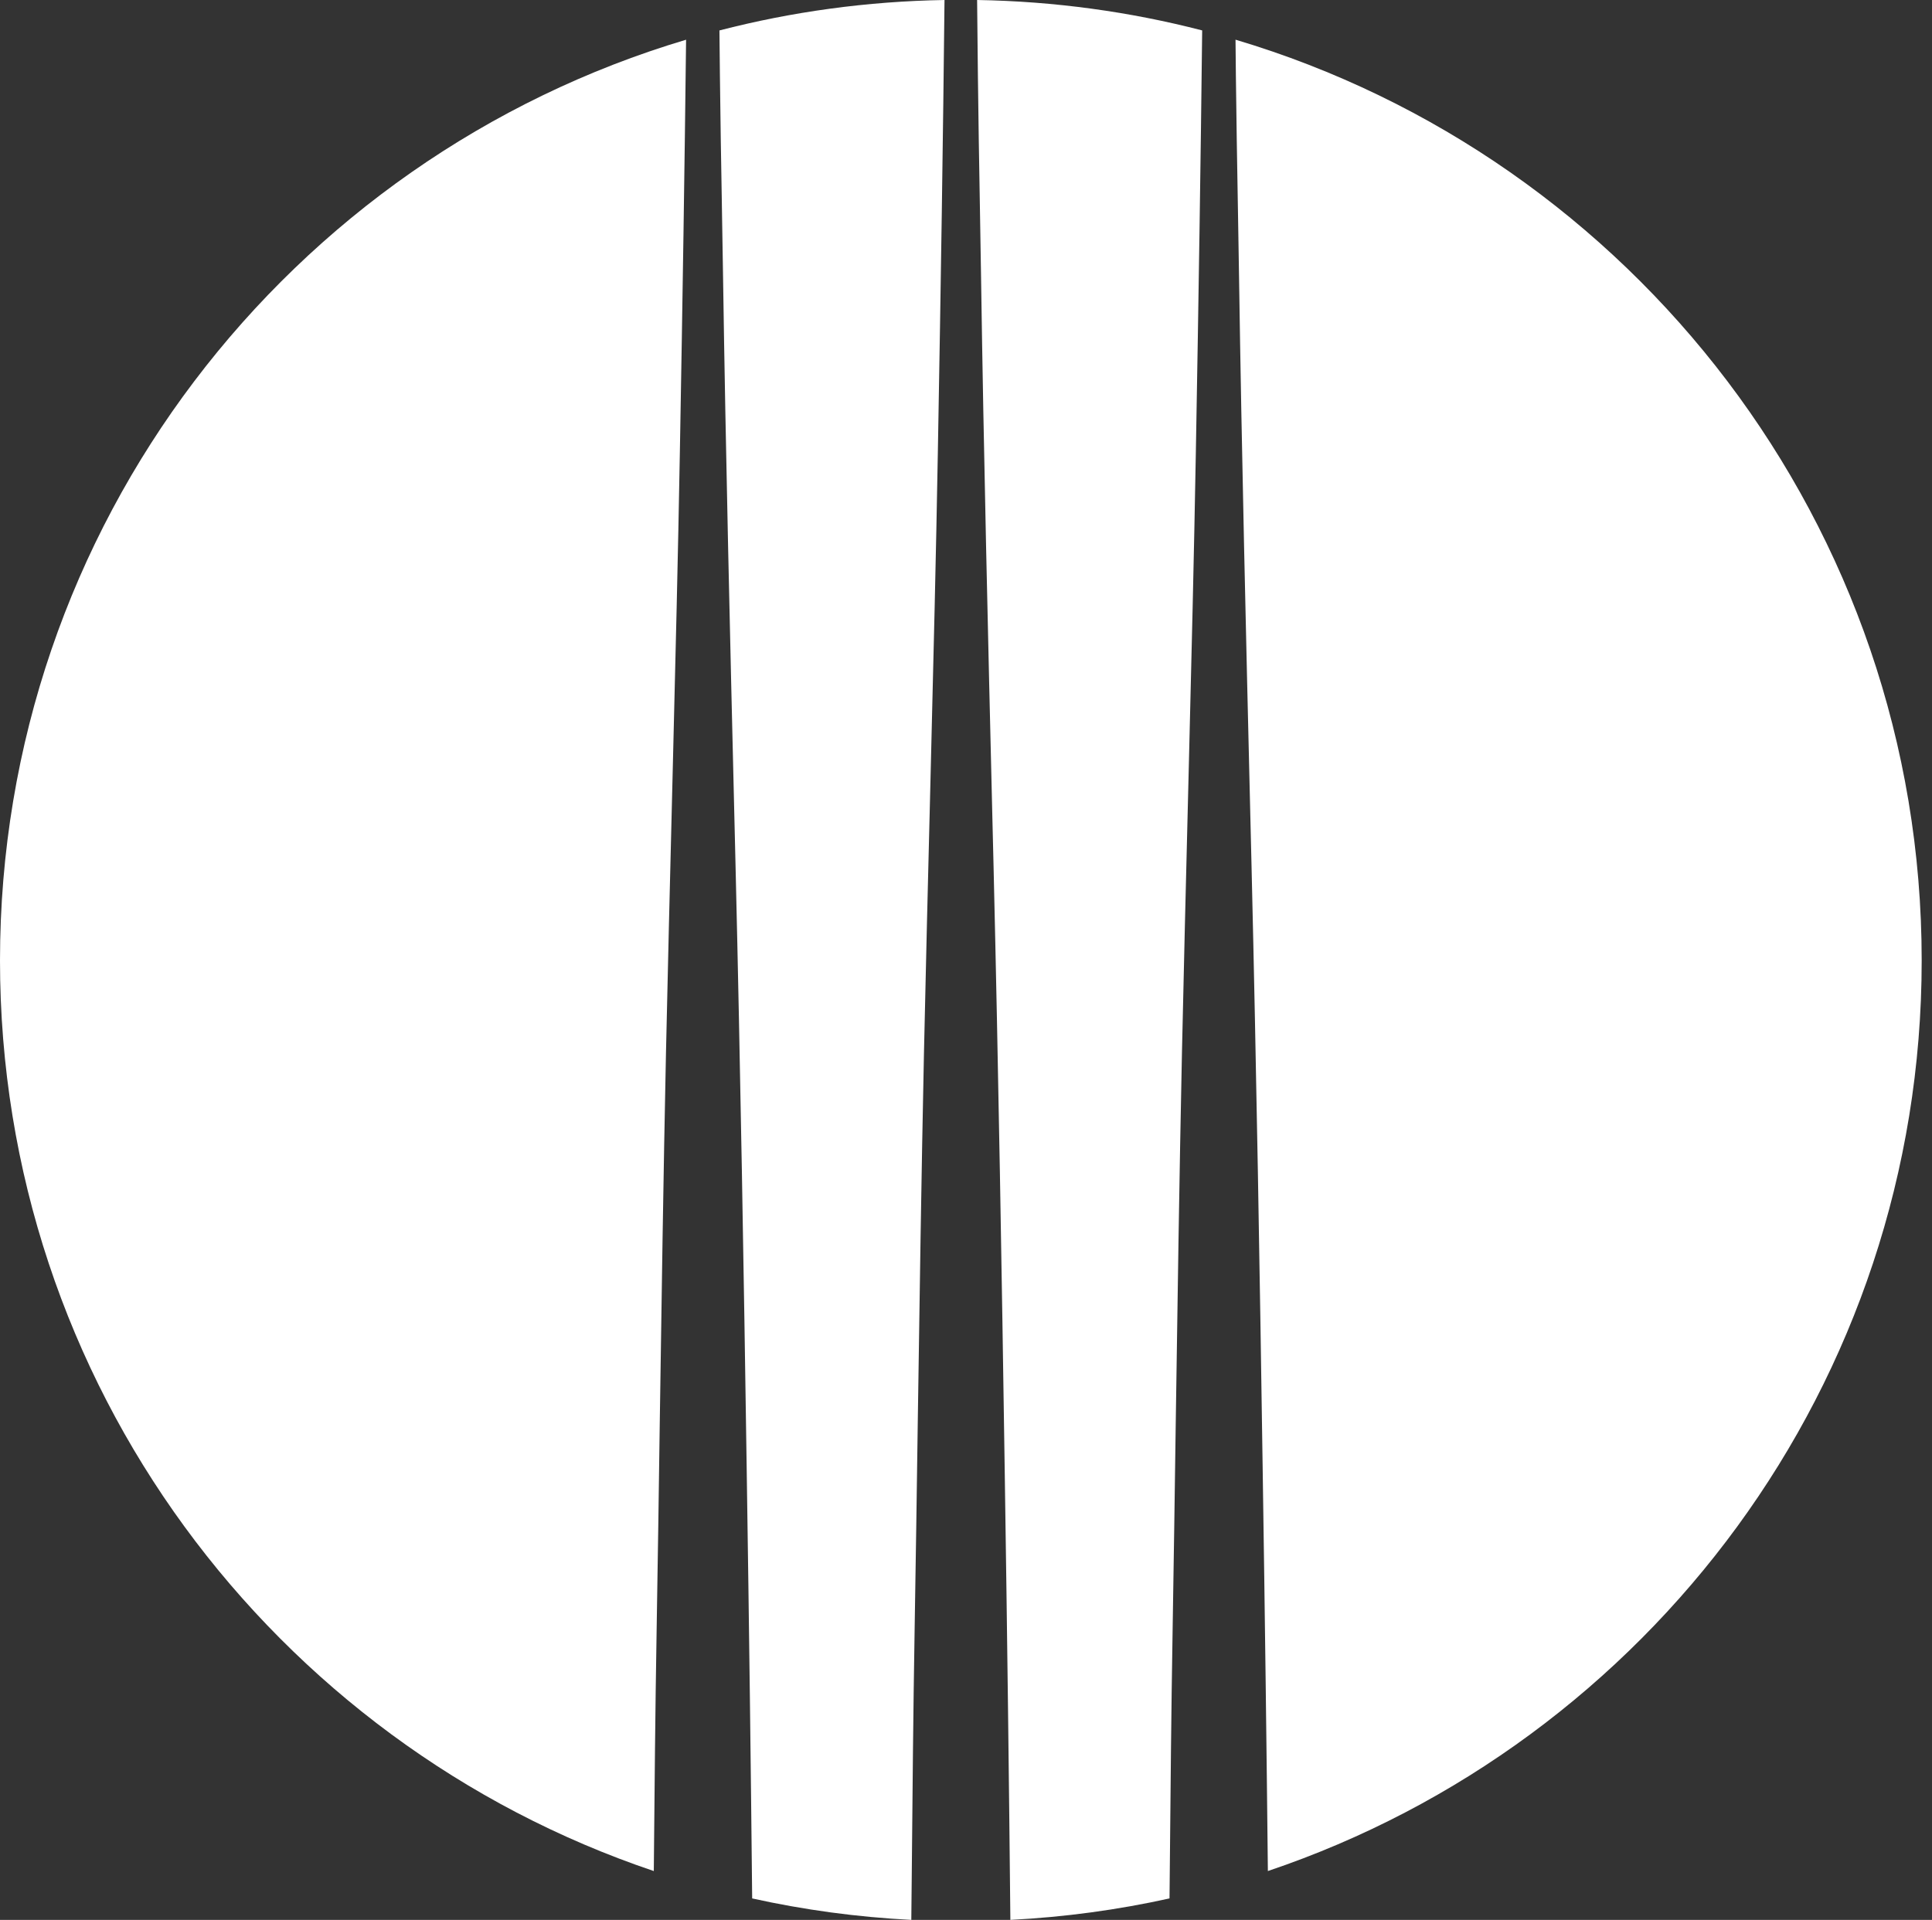
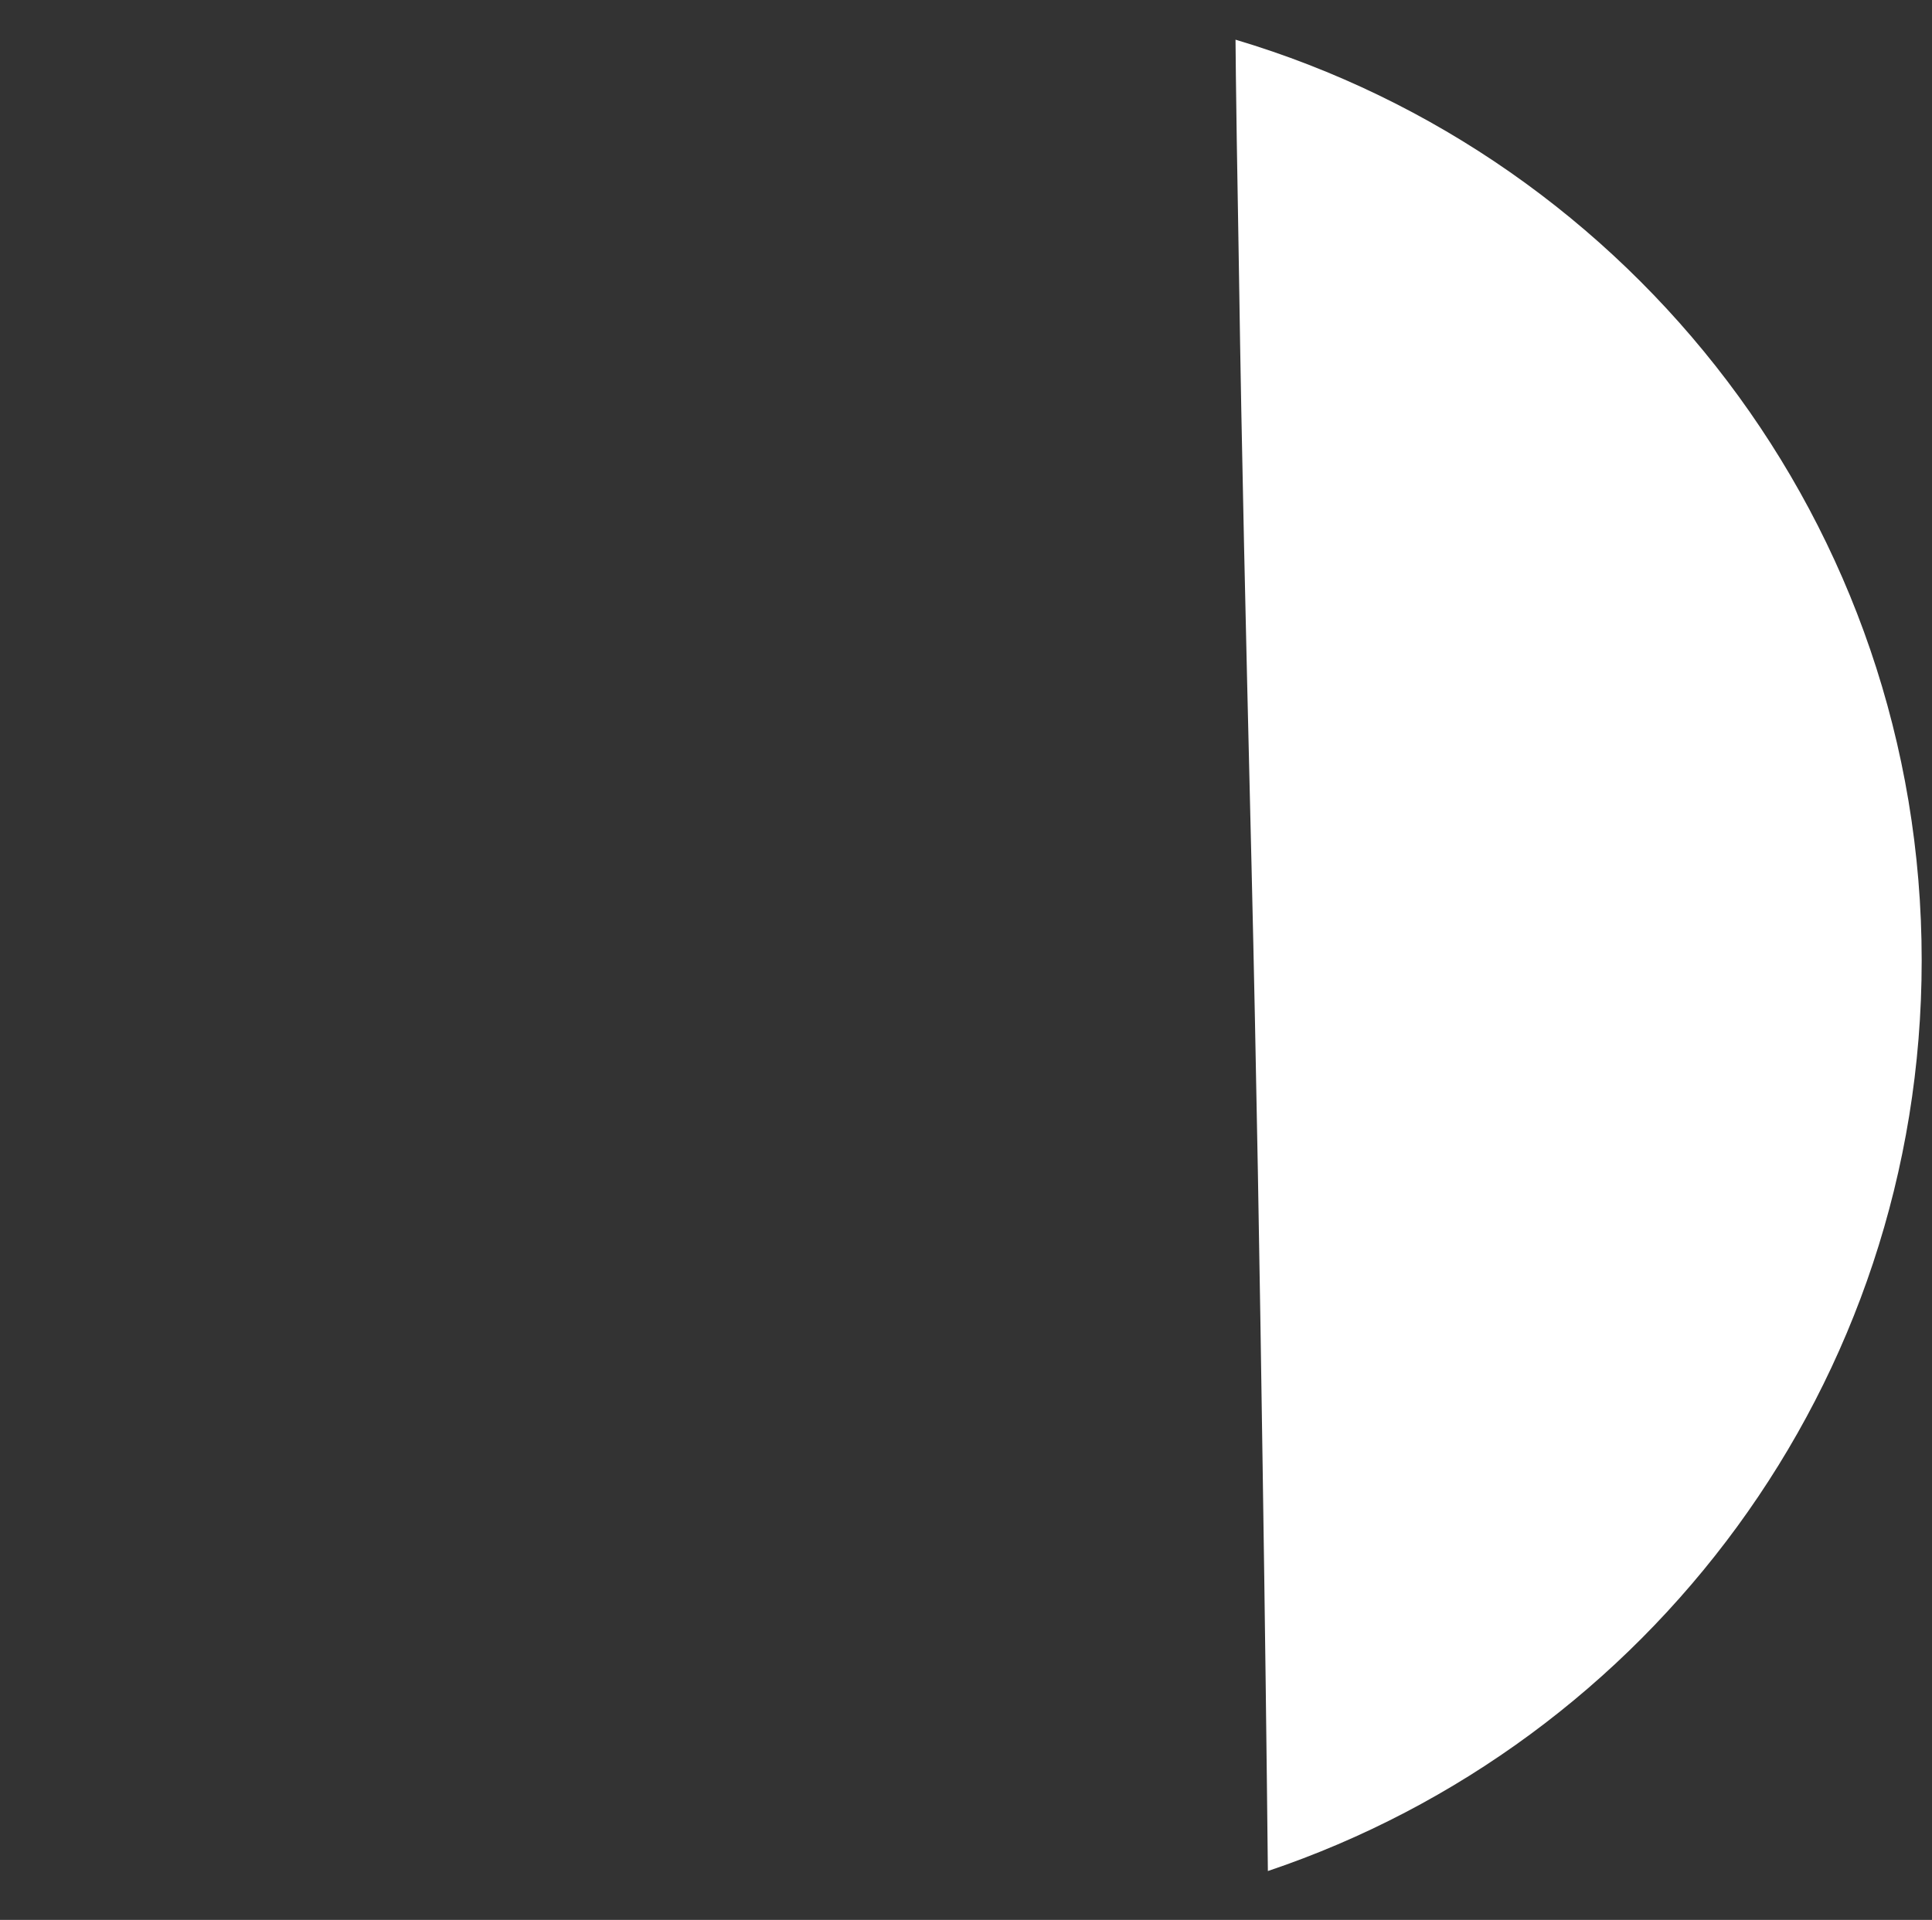
<svg xmlns="http://www.w3.org/2000/svg" width="165" height="164" viewBox="0 0 165 164" fill="none">
  <rect x="0" y="0" width="165" height="164" fill="#333333" stroke="none" />
  <path d="M108.281 159.828C140.742 148.889 164.119 118.198 164.119 82.048C164.119 44.879 139.407 13.482 105.518 3.39L105.549 6.472C105.59 10.131 105.653 13.779 105.716 17.438V17.442L105.718 17.54C105.753 19.54 105.788 21.541 105.817 23.547C106.044 38.849 106.416 54.412 106.777 69.451L106.887 74.017C107.306 91.615 107.597 109.074 107.835 125.318C108.035 138.527 108.175 149.641 108.281 159.828Z" fill="white" />
-   <path d="M102.67 2.598C96.513 1.006 90.077 0.11 83.449 0L83.516 6.472C83.556 10.131 83.62 13.779 83.683 17.437V17.441L83.685 17.54C83.72 19.54 83.754 21.541 83.784 23.547C84.01 38.849 84.383 54.412 84.743 69.451L84.854 74.017C85.272 91.615 85.563 109.074 85.802 125.318C86.03 140.351 86.179 152.671 86.289 164C90.932 163.764 95.473 163.143 99.881 162.166L99.903 159.918C99.965 153.104 100.029 146.083 100.147 139.171C100.245 133.28 100.333 127.377 100.414 121.479C100.565 111.139 100.722 100.455 100.943 89.94C101.1 82.7 101.281 75.447 101.461 68.207L101.538 65.087C101.753 56.37 101.974 47.431 102.13 38.622C102.375 24.963 102.548 13.377 102.67 2.598Z" fill="white" />
-   <path d="M61.443 2.6C67.599 1.007 74.036 0.111 80.665 8.13683e-05C80.543 11.517 80.361 23.859 80.096 38.622C79.941 47.431 79.72 56.371 79.504 65.088L79.504 65.089C79.479 66.132 79.453 67.171 79.428 68.207C79.247 75.447 79.067 82.7 78.91 89.94C78.689 100.455 78.532 111.139 78.381 121.479C78.299 127.377 78.212 133.28 78.113 139.171C77.995 146.083 77.932 153.104 77.87 159.918L77.829 164C73.187 163.764 68.646 163.143 64.238 162.167C64.13 151.34 63.984 139.544 63.768 125.318C63.53 109.074 63.239 91.615 62.82 74.017L62.71 69.451C62.349 54.412 61.977 38.849 61.75 23.547C61.721 21.541 61.686 19.54 61.651 17.54L61.65 17.441V17.438C61.586 13.779 61.523 10.131 61.483 6.472L61.443 2.6Z" fill="white" />
-   <path d="M58.594 3.393C24.708 13.487 0 44.882 0 82.048C0 118.198 23.376 148.889 55.837 159.828C55.899 153.042 55.962 146.053 56.08 139.171C56.179 133.28 56.266 127.377 56.347 121.479C56.499 111.139 56.656 100.455 56.877 89.94C57.034 82.7 57.214 75.447 57.394 68.207C57.42 67.17 57.446 66.13 57.471 65.087C57.687 56.37 57.907 47.431 58.063 38.622C58.302 25.298 58.473 13.946 58.594 3.393Z" fill="white" />
</svg>